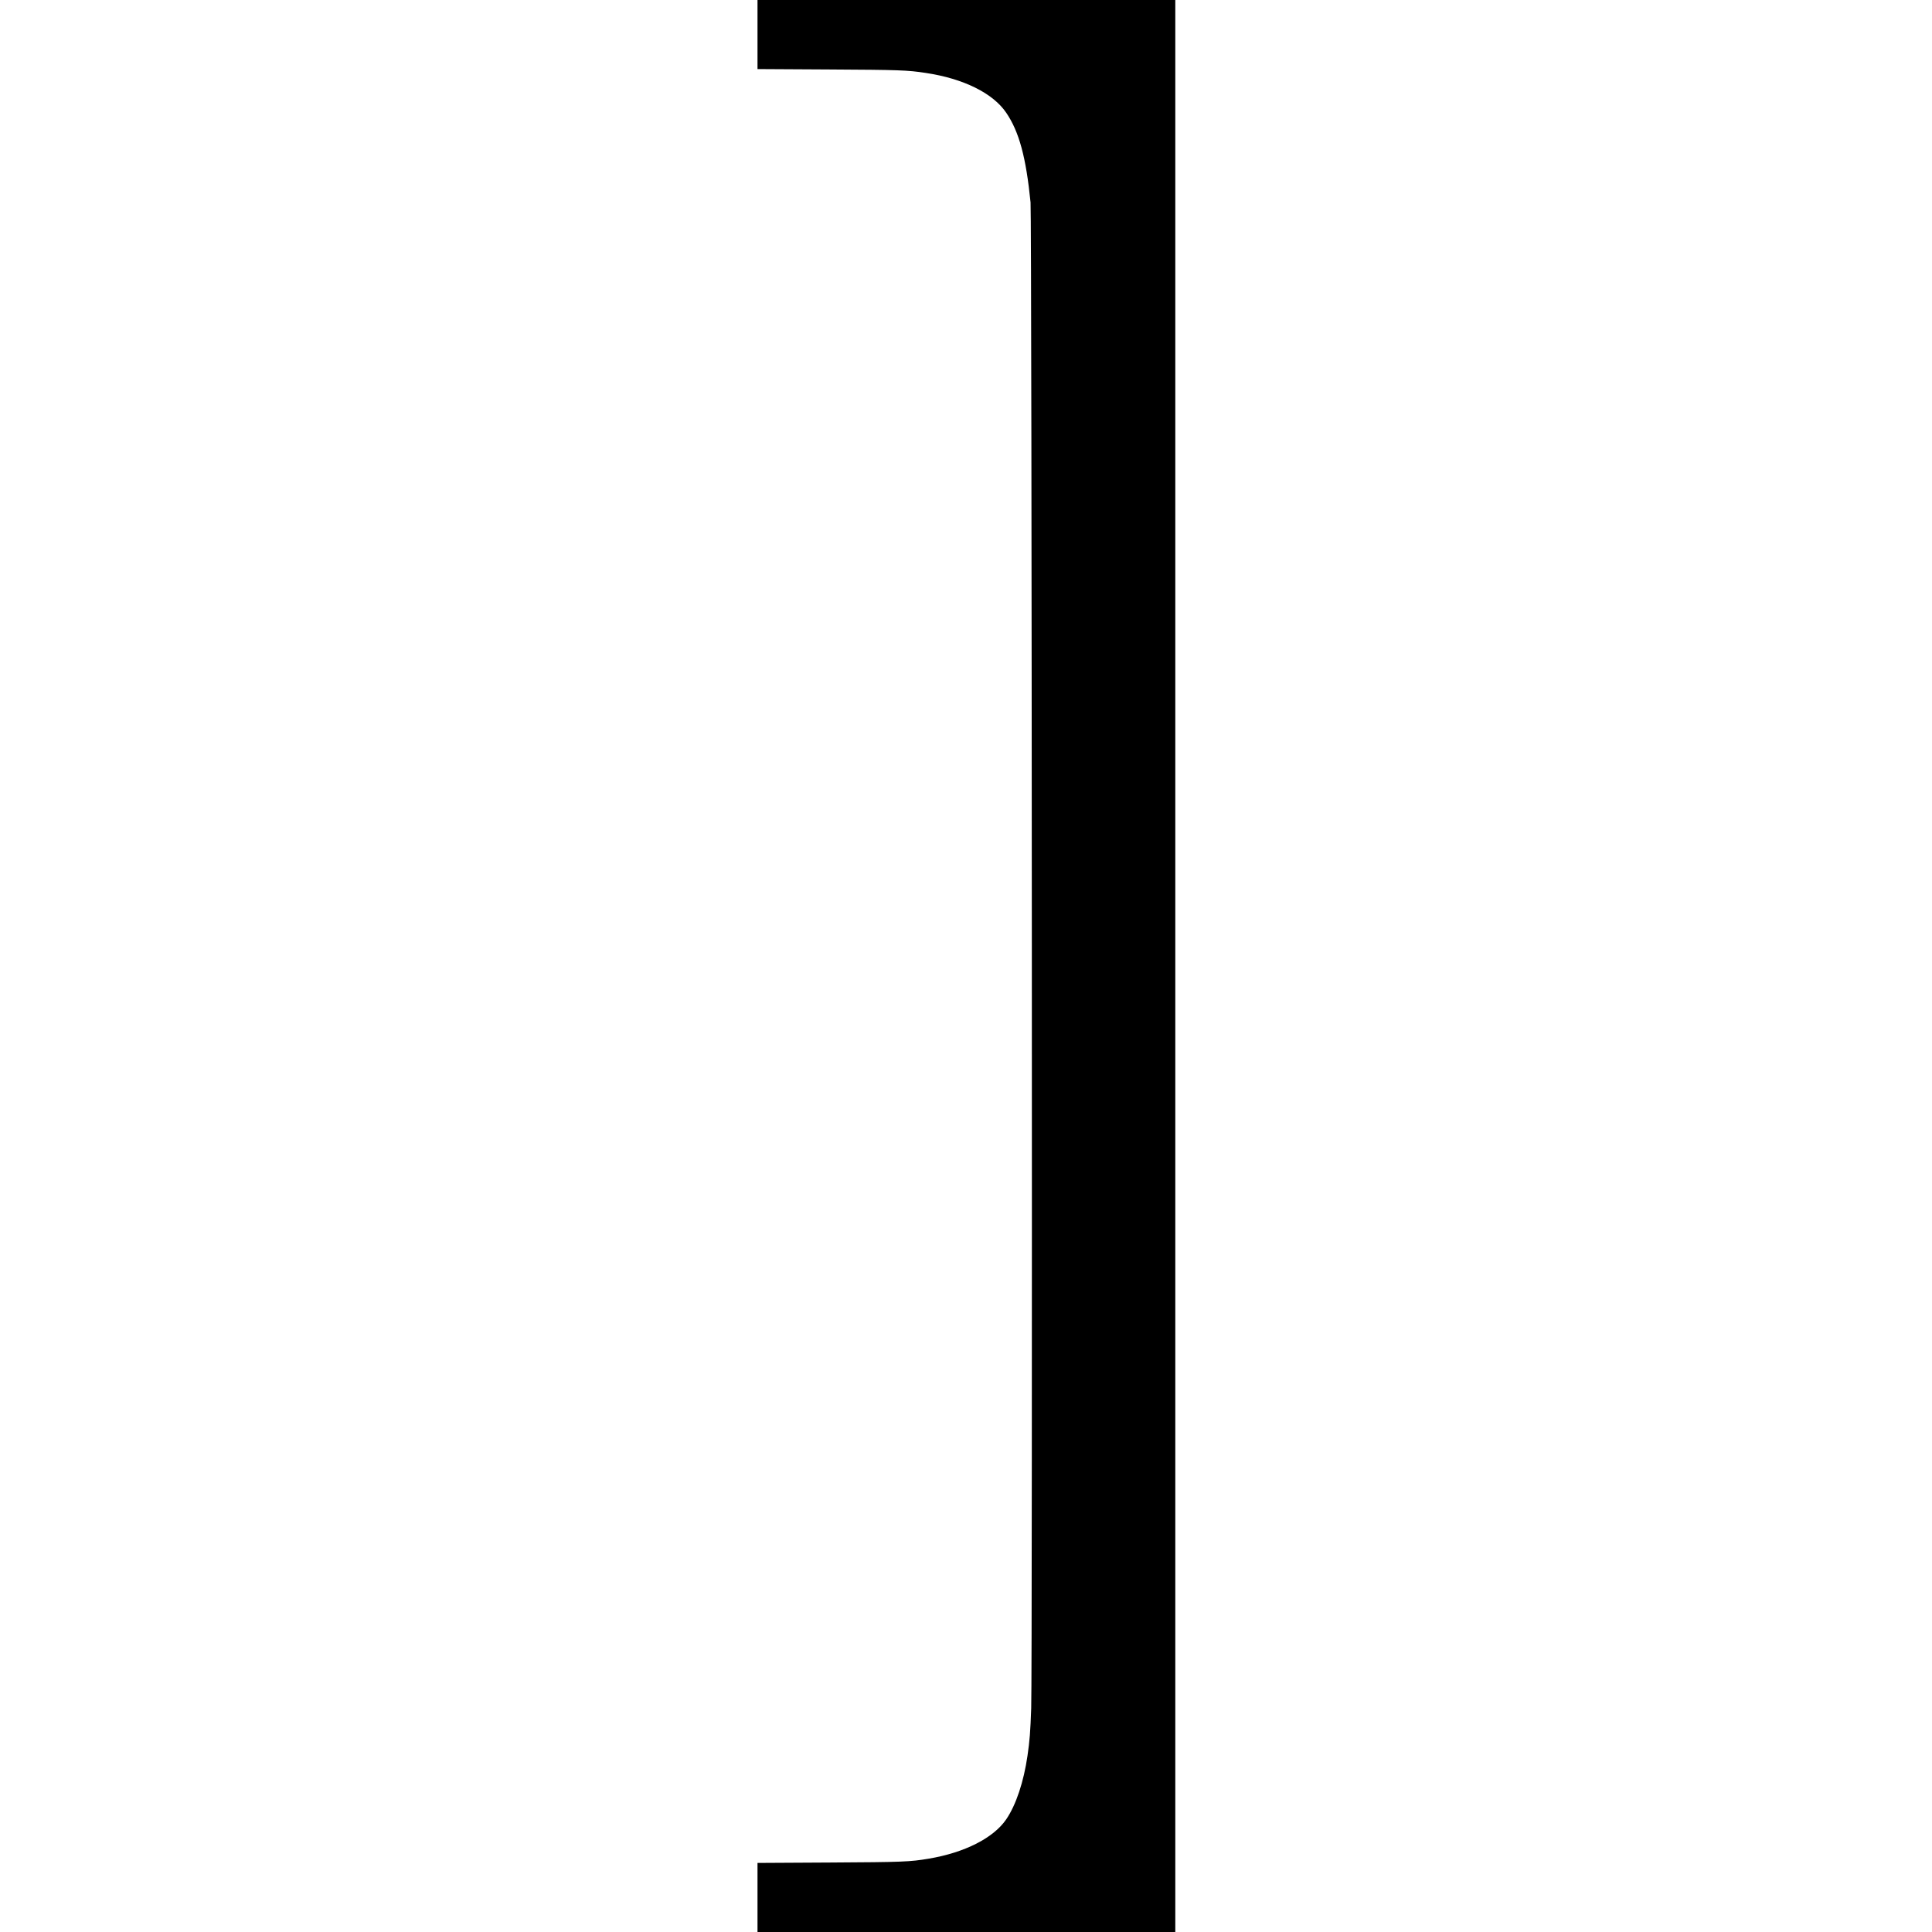
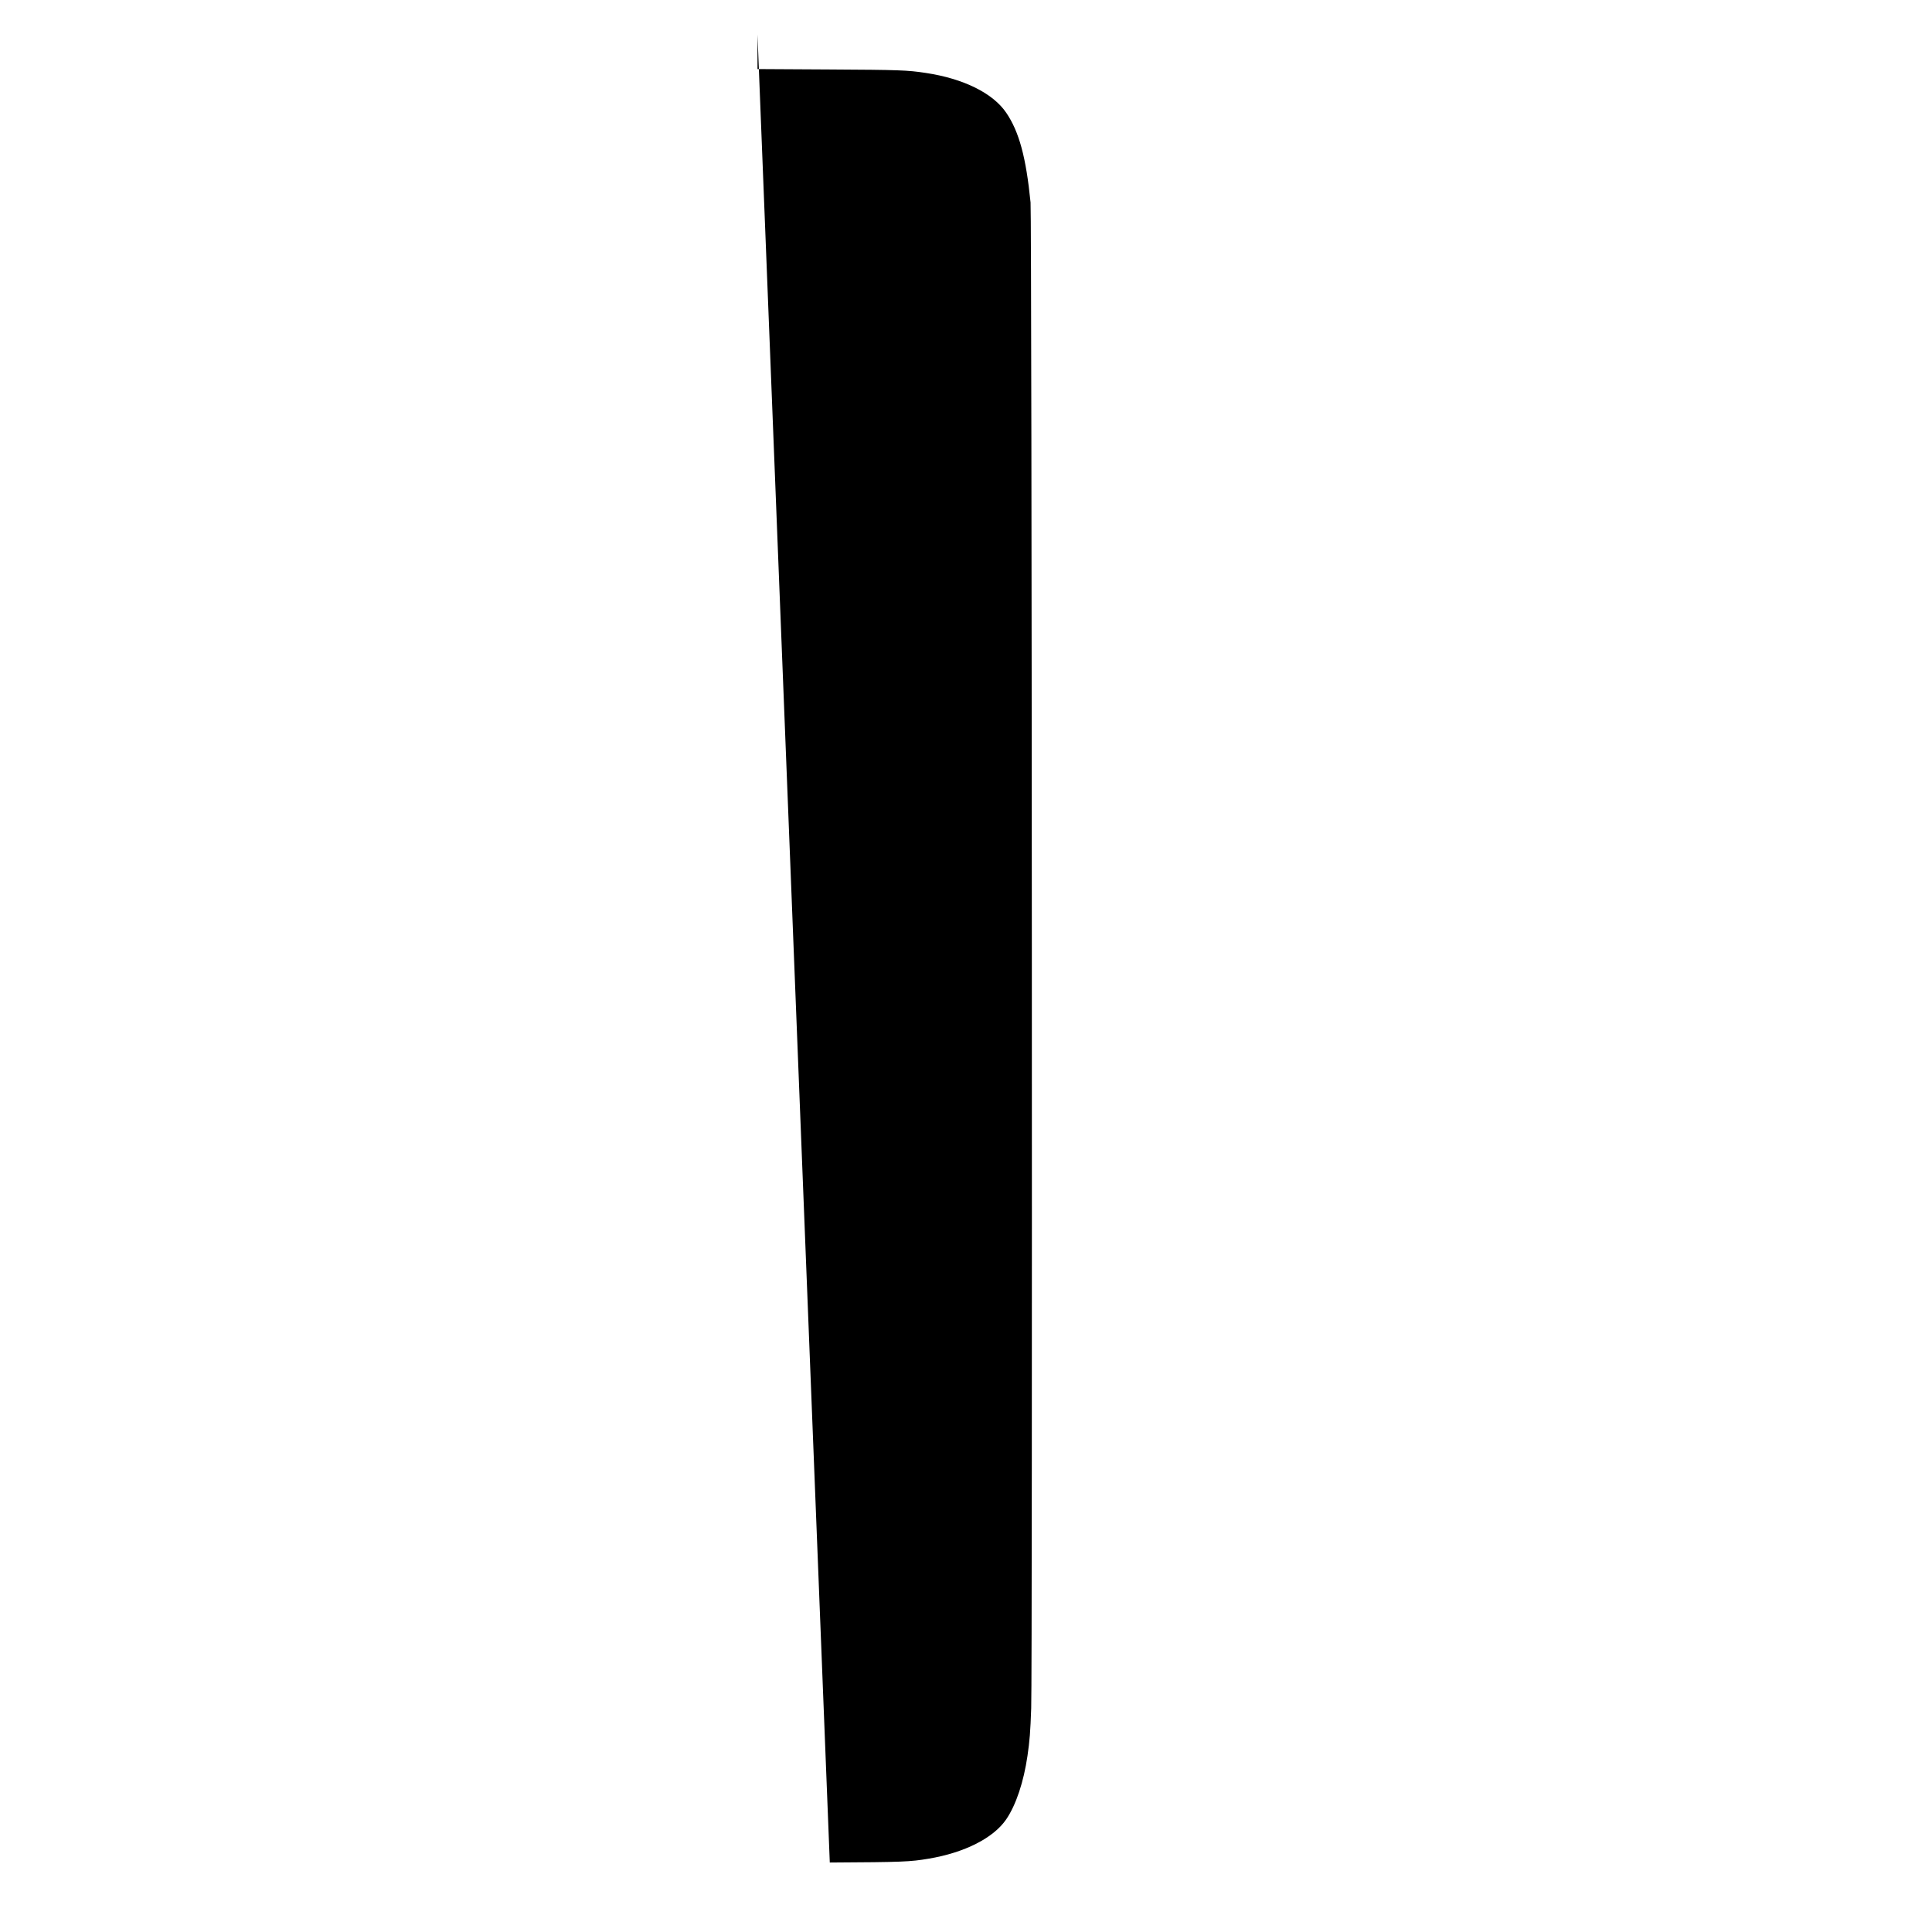
<svg xmlns="http://www.w3.org/2000/svg" version="1.0" width="2400pt" height="2400pt" viewBox="0 0 2400 2400" preserveAspectRatio="xMidYMid meet">
  <g transform="translate(0,2400) scale(0.1,-0.1)" fill="#000000" stroke="none">
-     <path d="M9410 23571 l0 -429 888 -5 c877 -5 973 -8 1202 -43 469 -70 836 -252 1000 -495 160 -235 246 -553 302 -1114 16 -163 24 -18276 8 -18705 -10 -292 -19 -405 -46 -590 -47 -324 -142 -611 -264 -790 -158 -232 -516 -414 -963 -489 -232 -39 -318 -43 -1229 -48 l-898 -5 0 -429 0 -429 2595 0 2595 0 0 12000 0 12000 -2595 0 -2595 0 0 -429z" />
+     <path d="M9410 23571 l0 -429 888 -5 c877 -5 973 -8 1202 -43 469 -70 836 -252 1000 -495 160 -235 246 -553 302 -1114 16 -163 24 -18276 8 -18705 -10 -292 -19 -405 -46 -590 -47 -324 -142 -611 -264 -790 -158 -232 -516 -414 -963 -489 -232 -39 -318 -43 -1229 -48 z" />
  </g>
</svg>